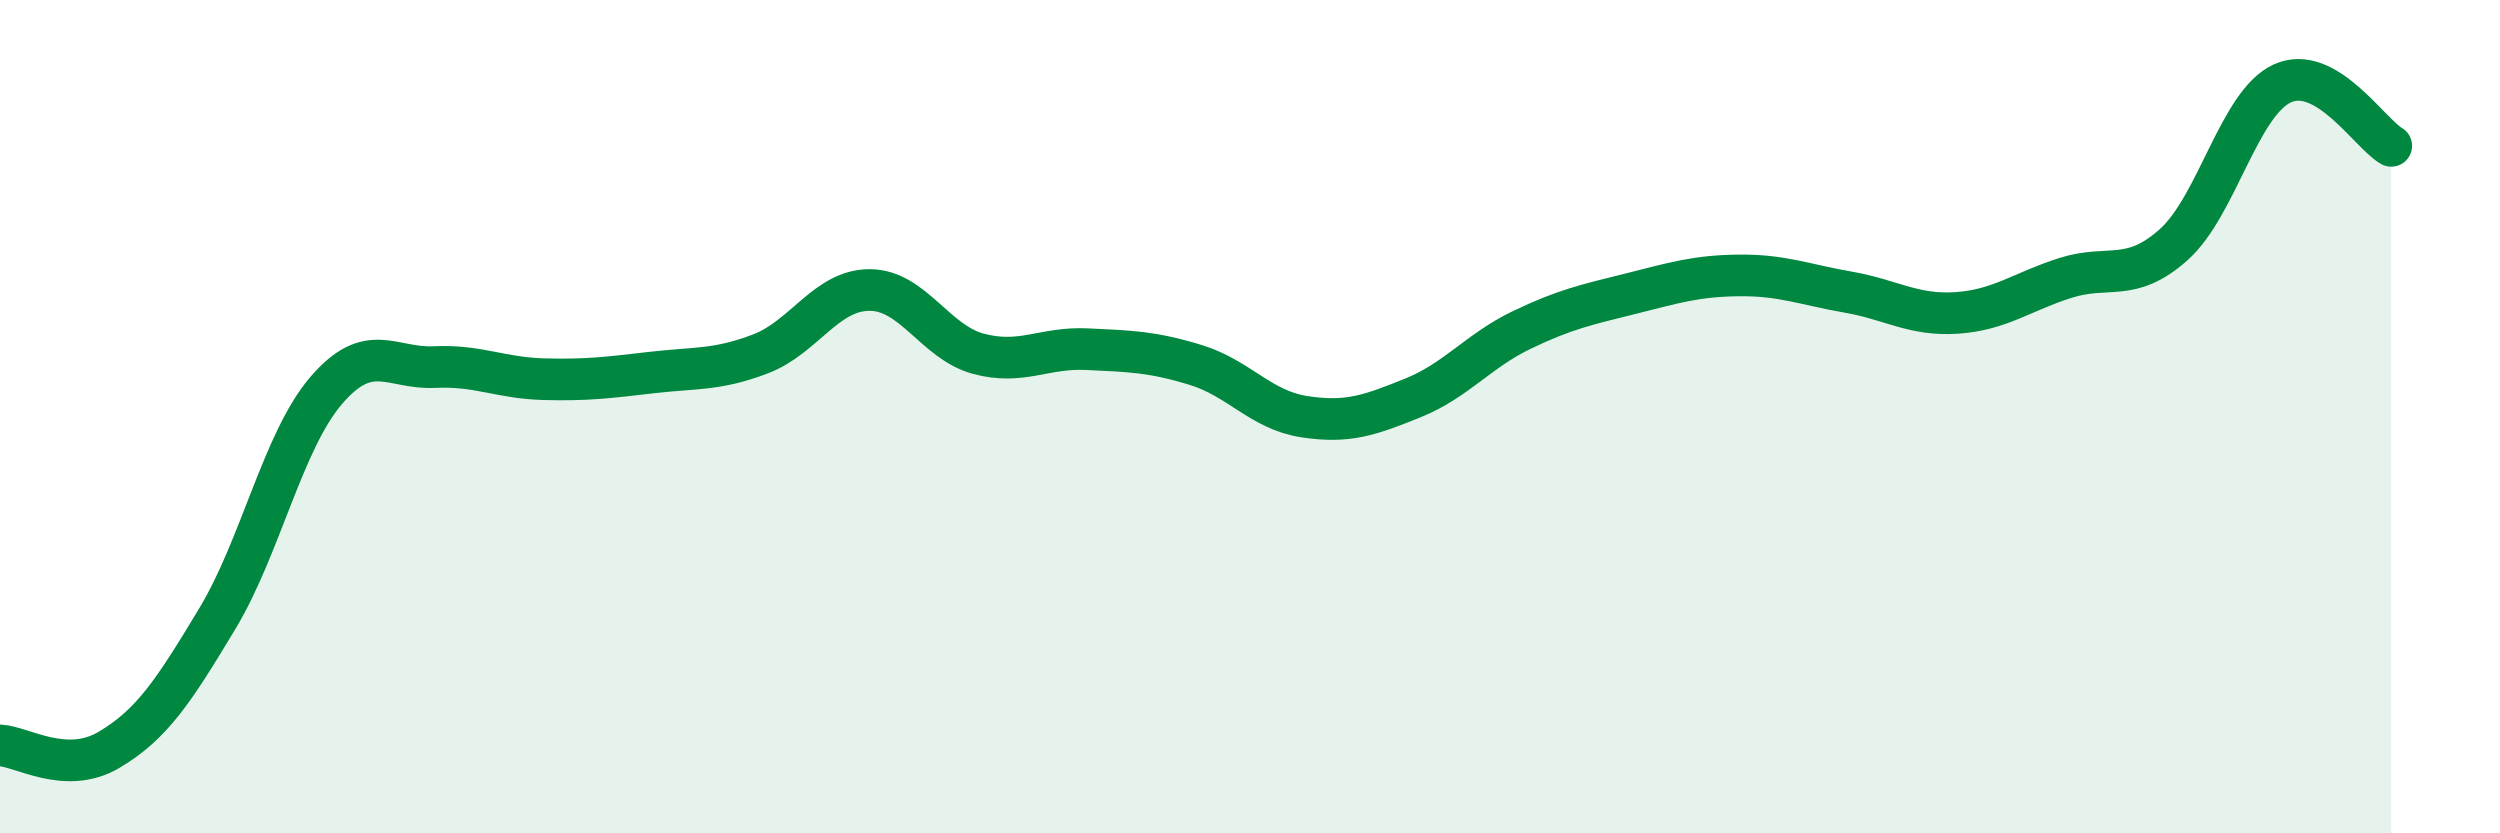
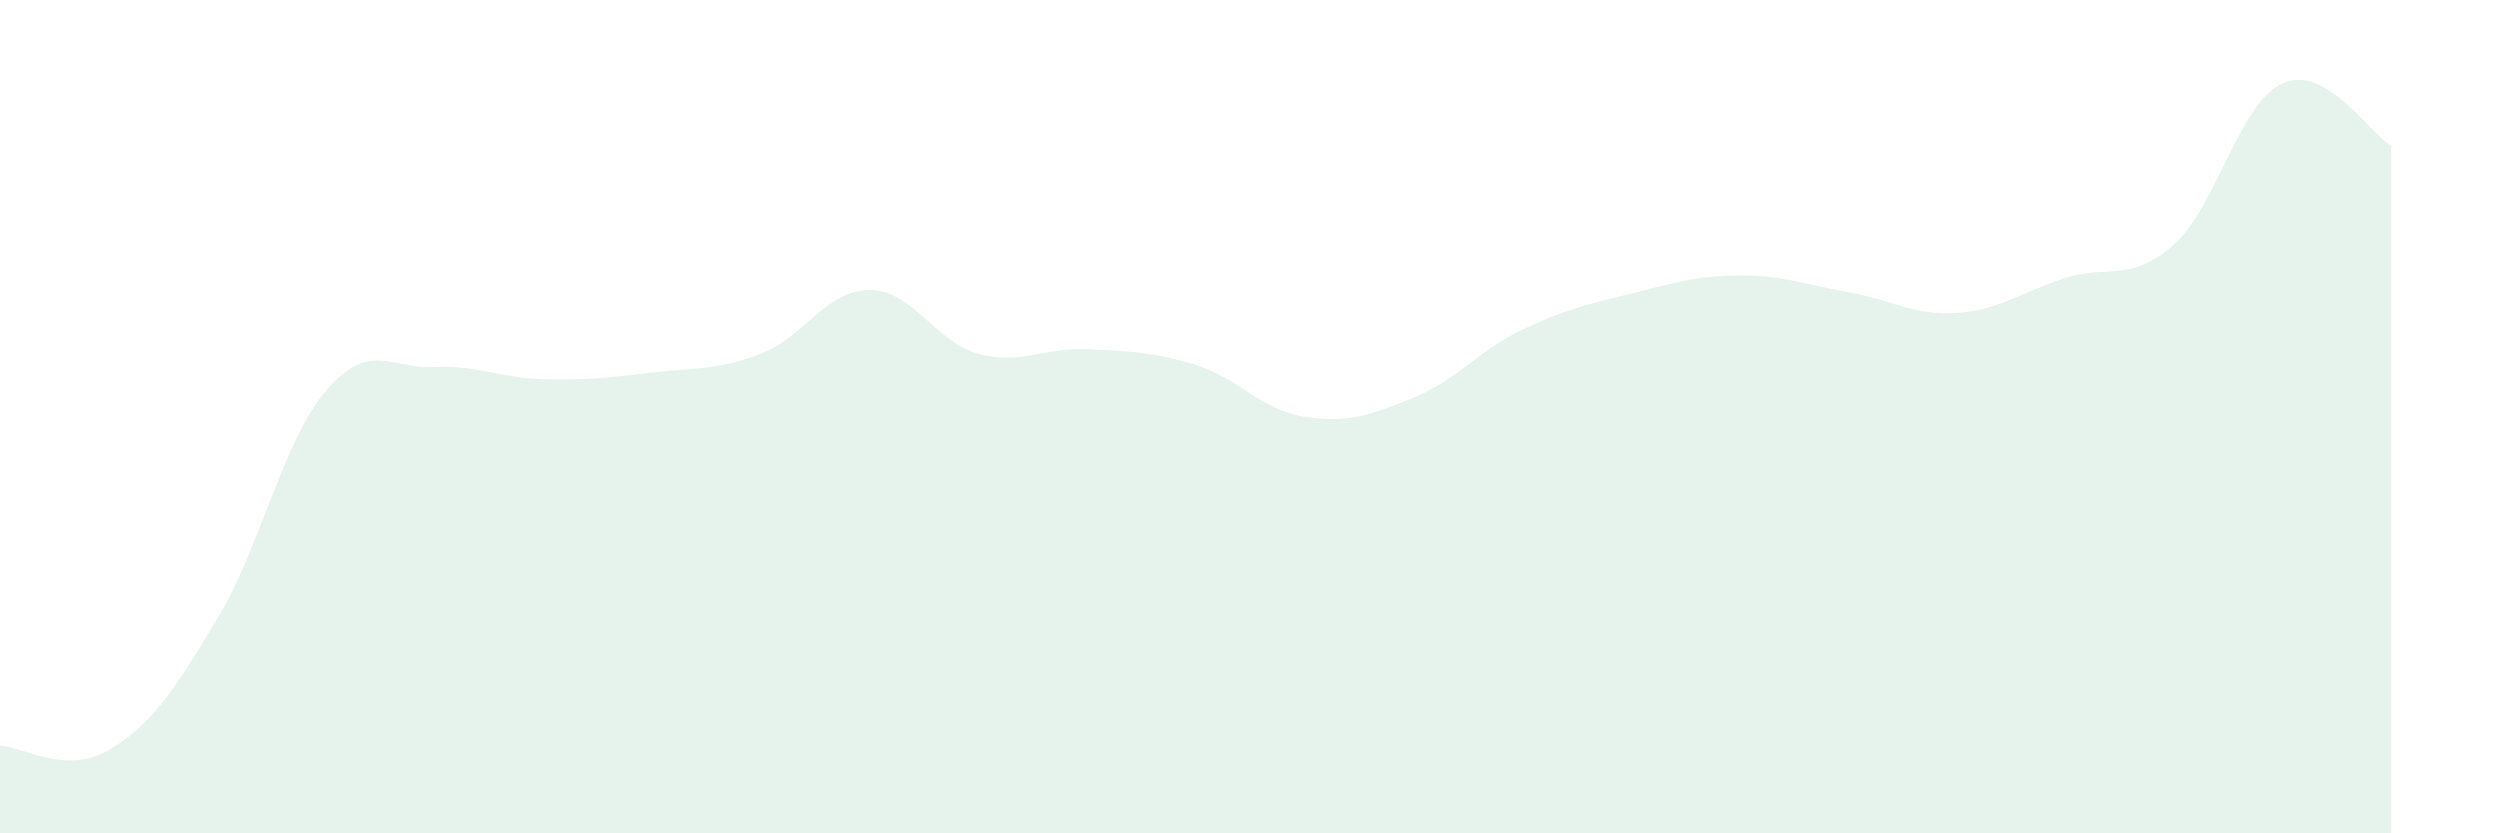
<svg xmlns="http://www.w3.org/2000/svg" width="60" height="20" viewBox="0 0 60 20">
  <path d="M 0,17.89 C 0.52,17.91 1.57,18.61 2.61,18 C 3.65,17.39 4.18,16.57 5.22,14.84 C 6.26,13.11 6.79,10.58 7.83,9.37 C 8.87,8.16 9.39,8.86 10.43,8.81 C 11.47,8.76 12,9.07 13.04,9.1 C 14.08,9.13 14.61,9.06 15.65,8.94 C 16.69,8.82 17.22,8.89 18.26,8.49 C 19.3,8.09 19.83,6.96 20.87,6.96 C 21.91,6.96 22.44,8.21 23.48,8.49 C 24.52,8.77 25.05,8.33 26.09,8.38 C 27.13,8.43 27.66,8.44 28.7,8.76 C 29.74,9.08 30.26,9.84 31.3,10 C 32.34,10.16 32.87,9.97 33.91,9.55 C 34.95,9.13 35.48,8.42 36.52,7.92 C 37.56,7.42 38.09,7.31 39.13,7.05 C 40.17,6.79 40.7,6.62 41.74,6.61 C 42.78,6.6 43.31,6.83 44.35,7.01 C 45.39,7.19 45.92,7.58 46.96,7.51 C 48,7.44 48.53,7 49.57,6.67 C 50.61,6.34 51.13,6.8 52.17,5.87 C 53.21,4.94 53.74,2.47 54.78,2 C 55.82,1.53 56.87,3.2 57.39,3.5L57.39 20L0 20Z" fill="#008740" opacity="0.1" stroke-linecap="round" stroke-linejoin="round" />
-   <path d="M 0,17.89 C 0.52,17.91 1.57,18.61 2.61,18 C 3.65,17.39 4.18,16.57 5.22,14.84 C 6.26,13.11 6.79,10.58 7.83,9.37 C 8.87,8.16 9.39,8.86 10.43,8.81 C 11.47,8.76 12,9.07 13.04,9.1 C 14.08,9.13 14.61,9.06 15.65,8.94 C 16.69,8.82 17.22,8.89 18.26,8.49 C 19.3,8.09 19.83,6.96 20.87,6.96 C 21.91,6.96 22.44,8.21 23.48,8.49 C 24.52,8.77 25.05,8.33 26.09,8.38 C 27.13,8.43 27.66,8.44 28.7,8.76 C 29.74,9.08 30.26,9.84 31.3,10 C 32.34,10.16 32.87,9.97 33.91,9.55 C 34.95,9.13 35.48,8.42 36.52,7.92 C 37.56,7.42 38.09,7.31 39.13,7.05 C 40.17,6.79 40.7,6.62 41.74,6.61 C 42.78,6.6 43.31,6.83 44.35,7.01 C 45.39,7.19 45.92,7.58 46.96,7.51 C 48,7.44 48.53,7 49.57,6.67 C 50.61,6.34 51.13,6.8 52.17,5.87 C 53.21,4.94 53.74,2.47 54.78,2 C 55.82,1.53 56.87,3.2 57.39,3.5" stroke="#008740" stroke-width="1" fill="none" stroke-linecap="round" stroke-linejoin="round" />
</svg>